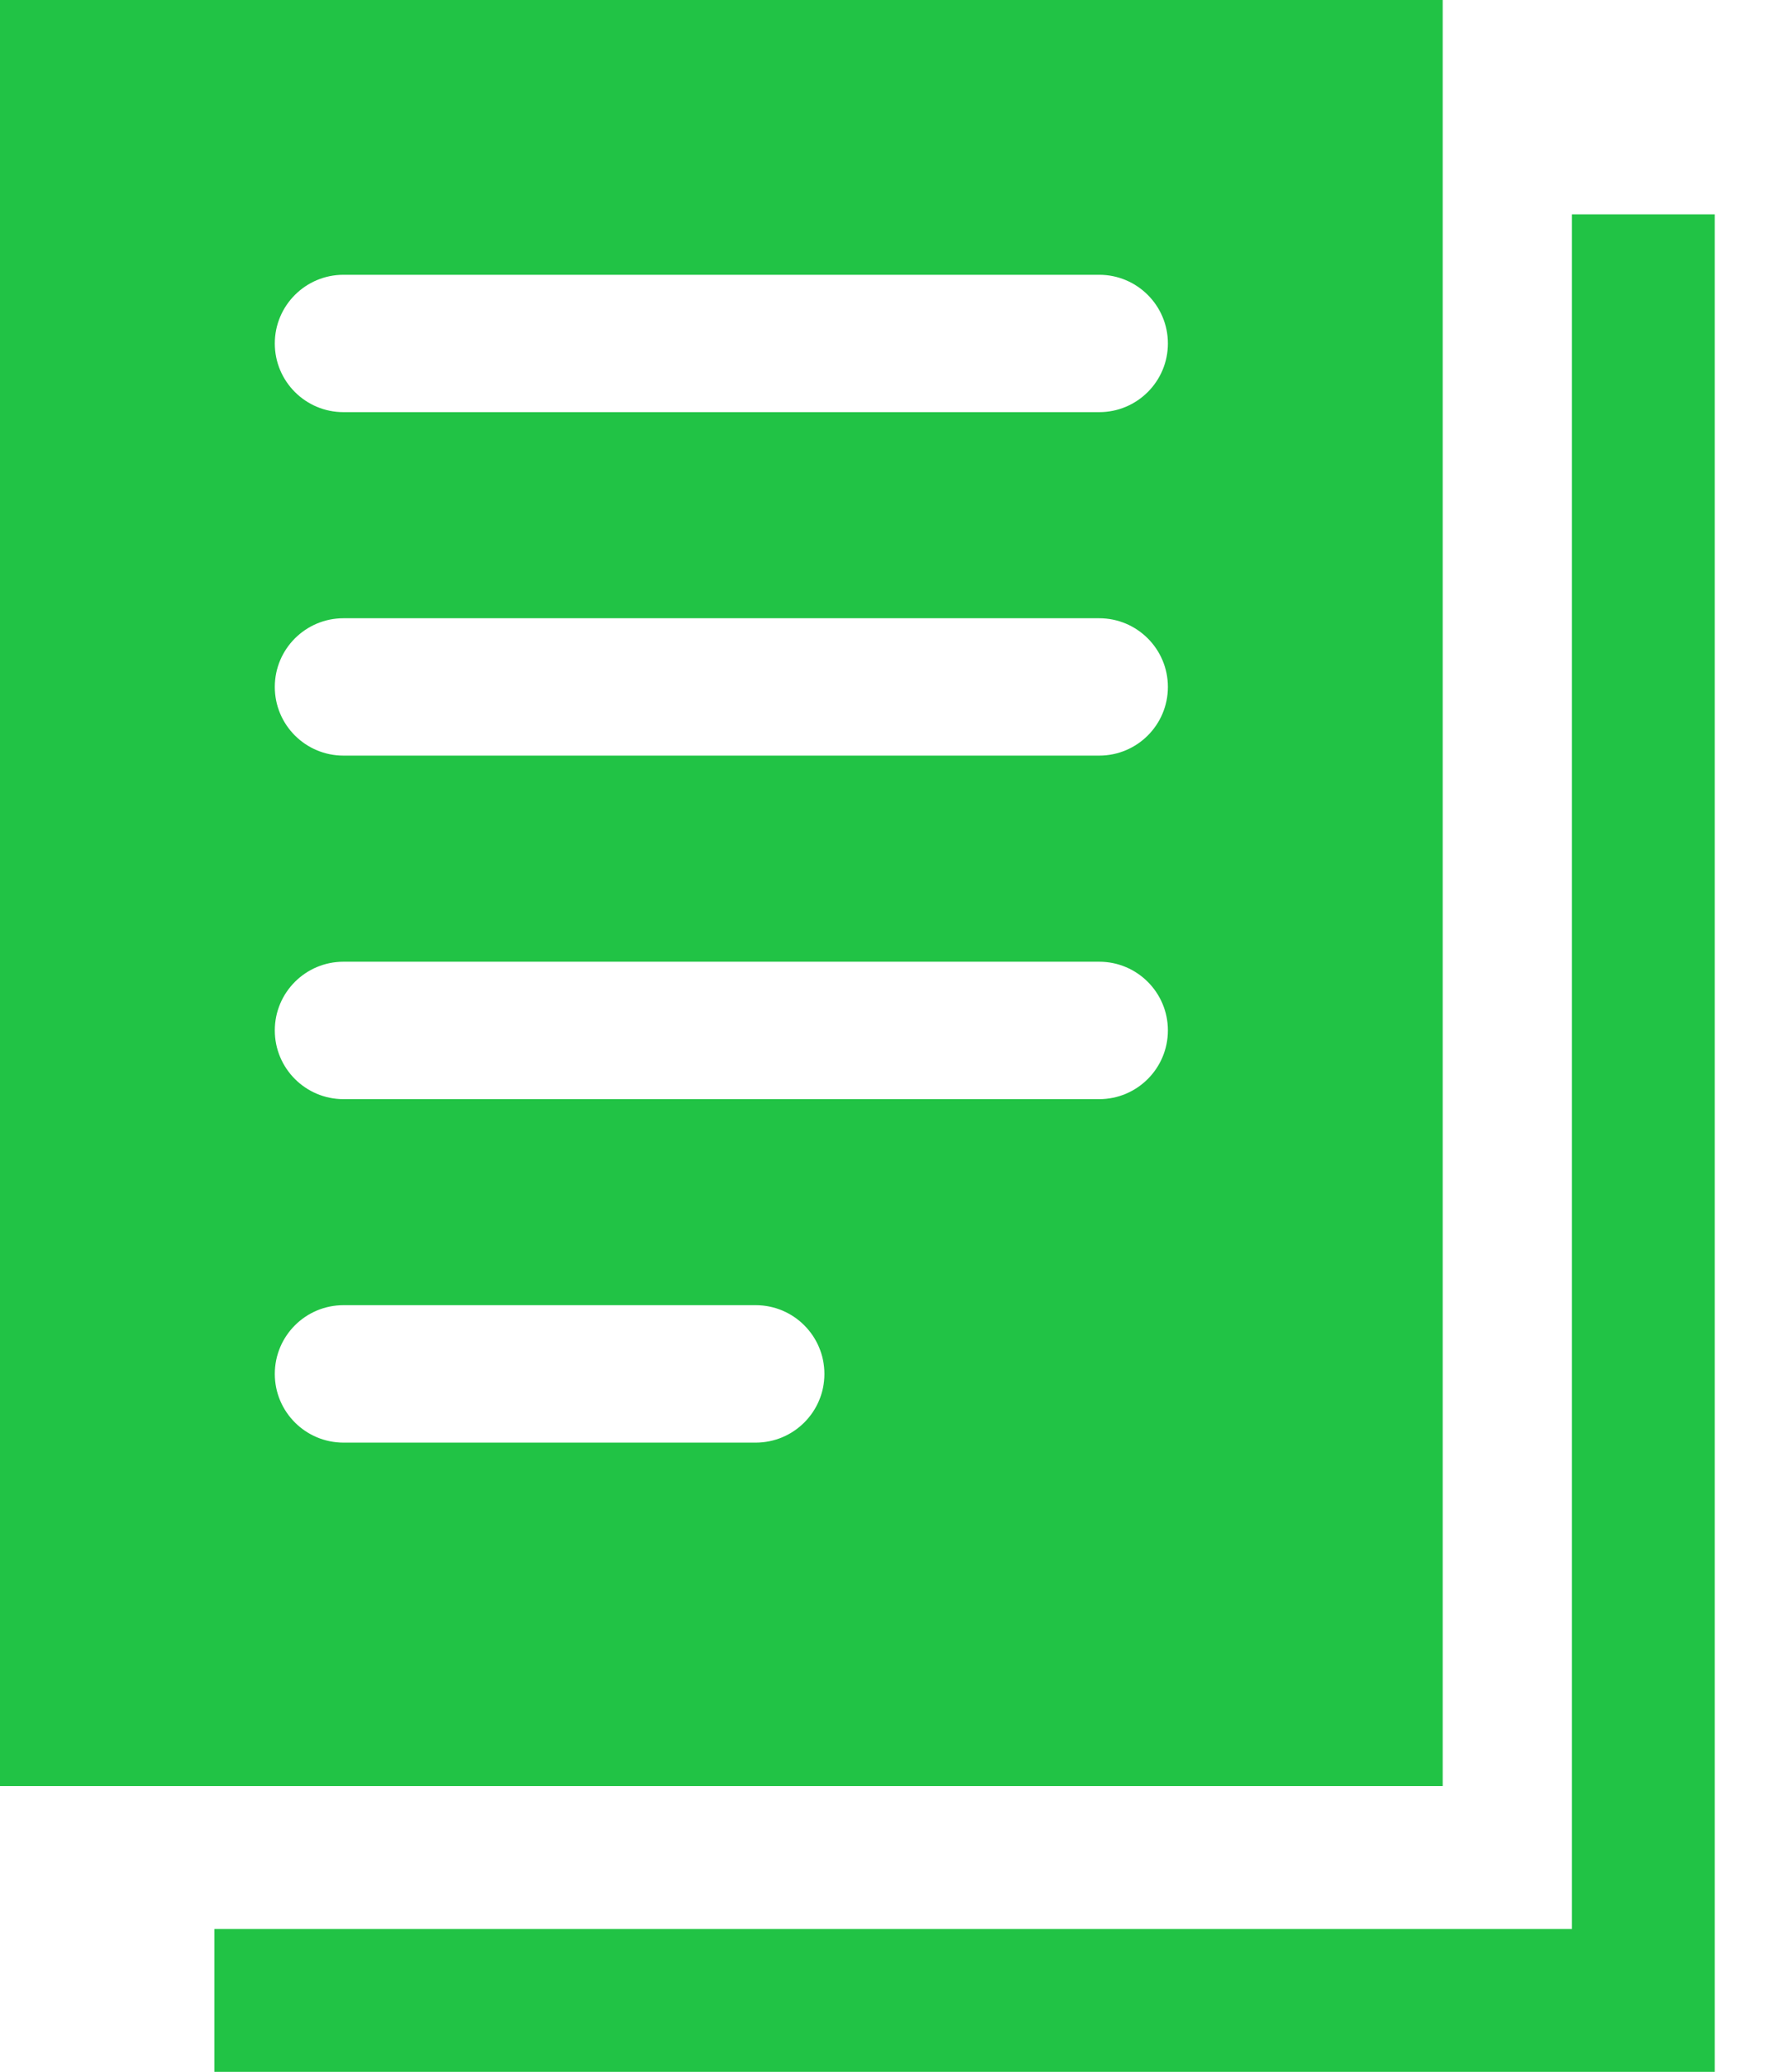
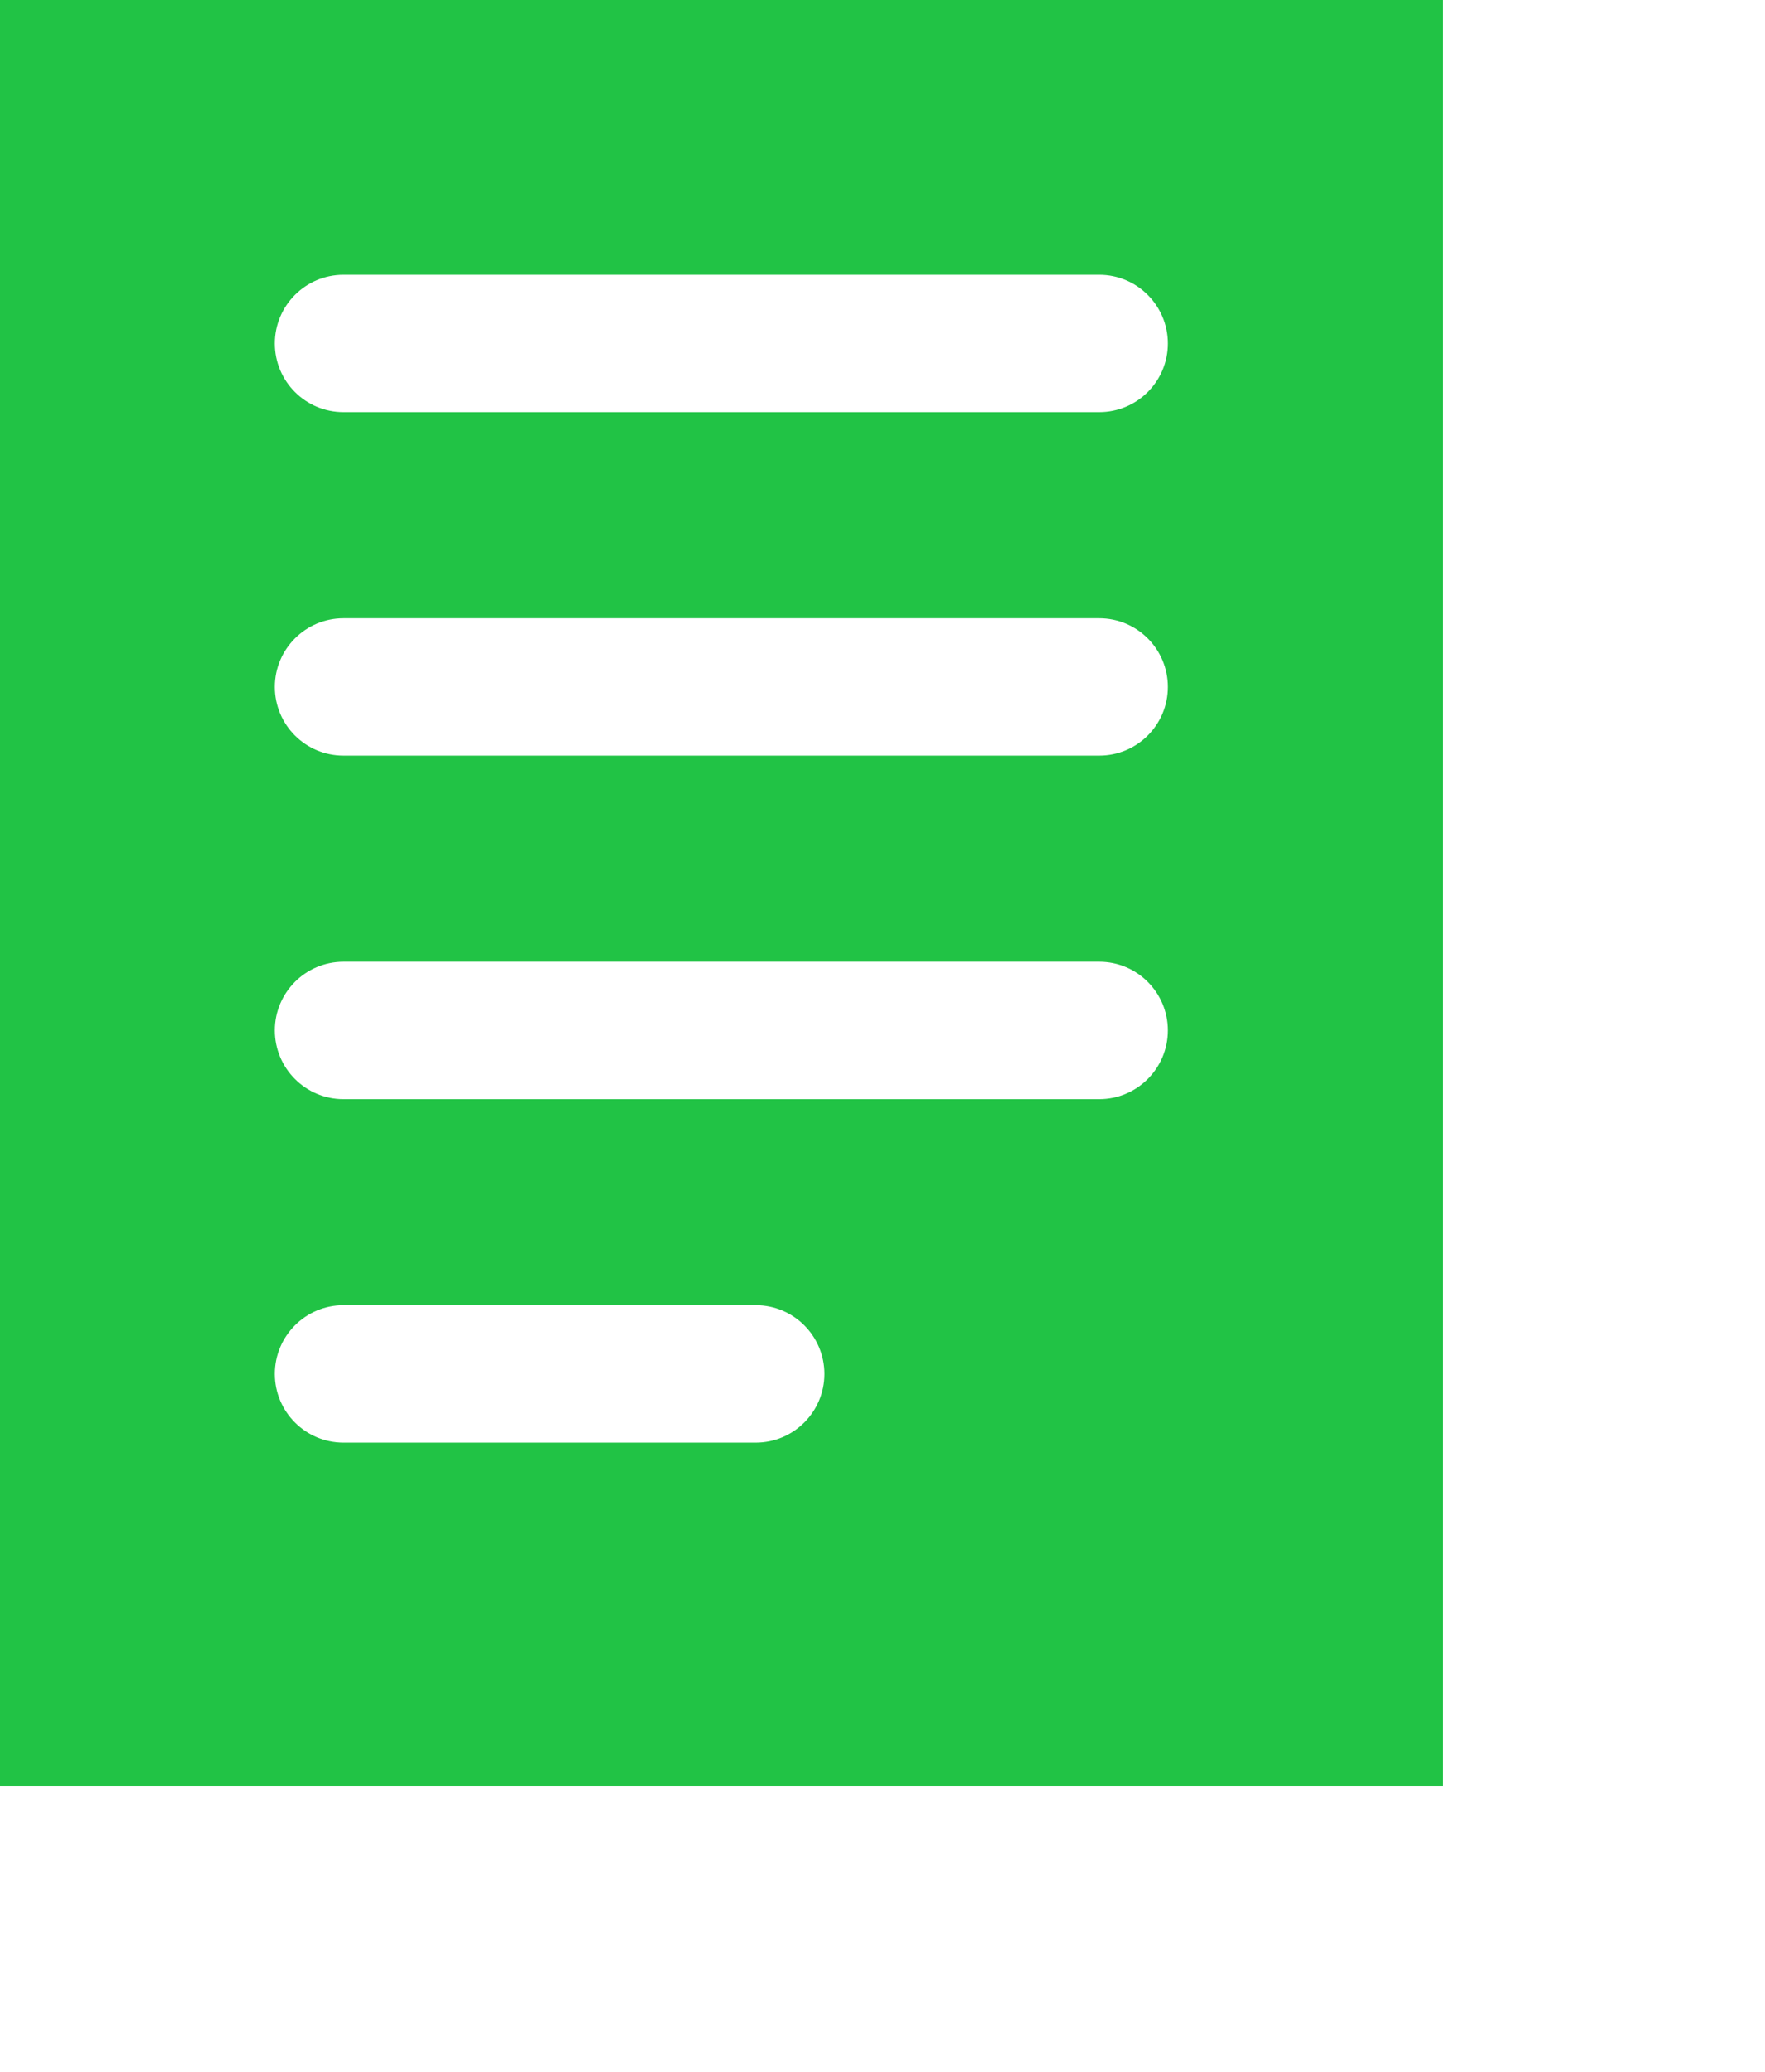
<svg xmlns="http://www.w3.org/2000/svg" width="23" height="27" viewBox="0 0 23 27" fill="none">
  <path fill-rule="evenodd" clip-rule="evenodd" d="M0 23.276V0H18.8V23.276H0ZM3.581 4.476C3.581 3.982 3.982 3.581 4.476 3.581H14.324C14.818 3.581 15.219 3.982 15.219 4.476C15.219 4.971 14.818 5.371 14.324 5.371H4.476C3.982 5.371 3.581 4.971 3.581 4.476ZM4.476 8.057C3.982 8.057 3.581 8.458 3.581 8.952C3.581 9.447 3.982 9.847 4.476 9.847H14.324C14.818 9.847 15.219 9.447 15.219 8.952C15.219 8.458 14.818 8.057 14.324 8.057H4.476ZM3.581 13.428C3.581 12.934 3.982 12.533 4.476 12.533H14.324C14.818 12.533 15.219 12.934 15.219 13.428C15.219 13.923 14.818 14.324 14.324 14.324H4.476C3.982 14.324 3.581 13.923 3.581 13.428ZM4.476 17.009C3.982 17.009 3.581 17.41 3.581 17.905C3.581 18.399 3.982 18.8 4.476 18.8H9.848C10.342 18.8 10.743 18.399 10.743 17.905C10.743 17.41 10.342 17.009 9.848 17.009H4.476Z" fill="#21C345" />
-   <path fill-rule="evenodd" clip-rule="evenodd" d="M22.345 2.793V27H2.793V25.138H20.483V2.793H22.345Z" fill="#21C345" />
</svg>